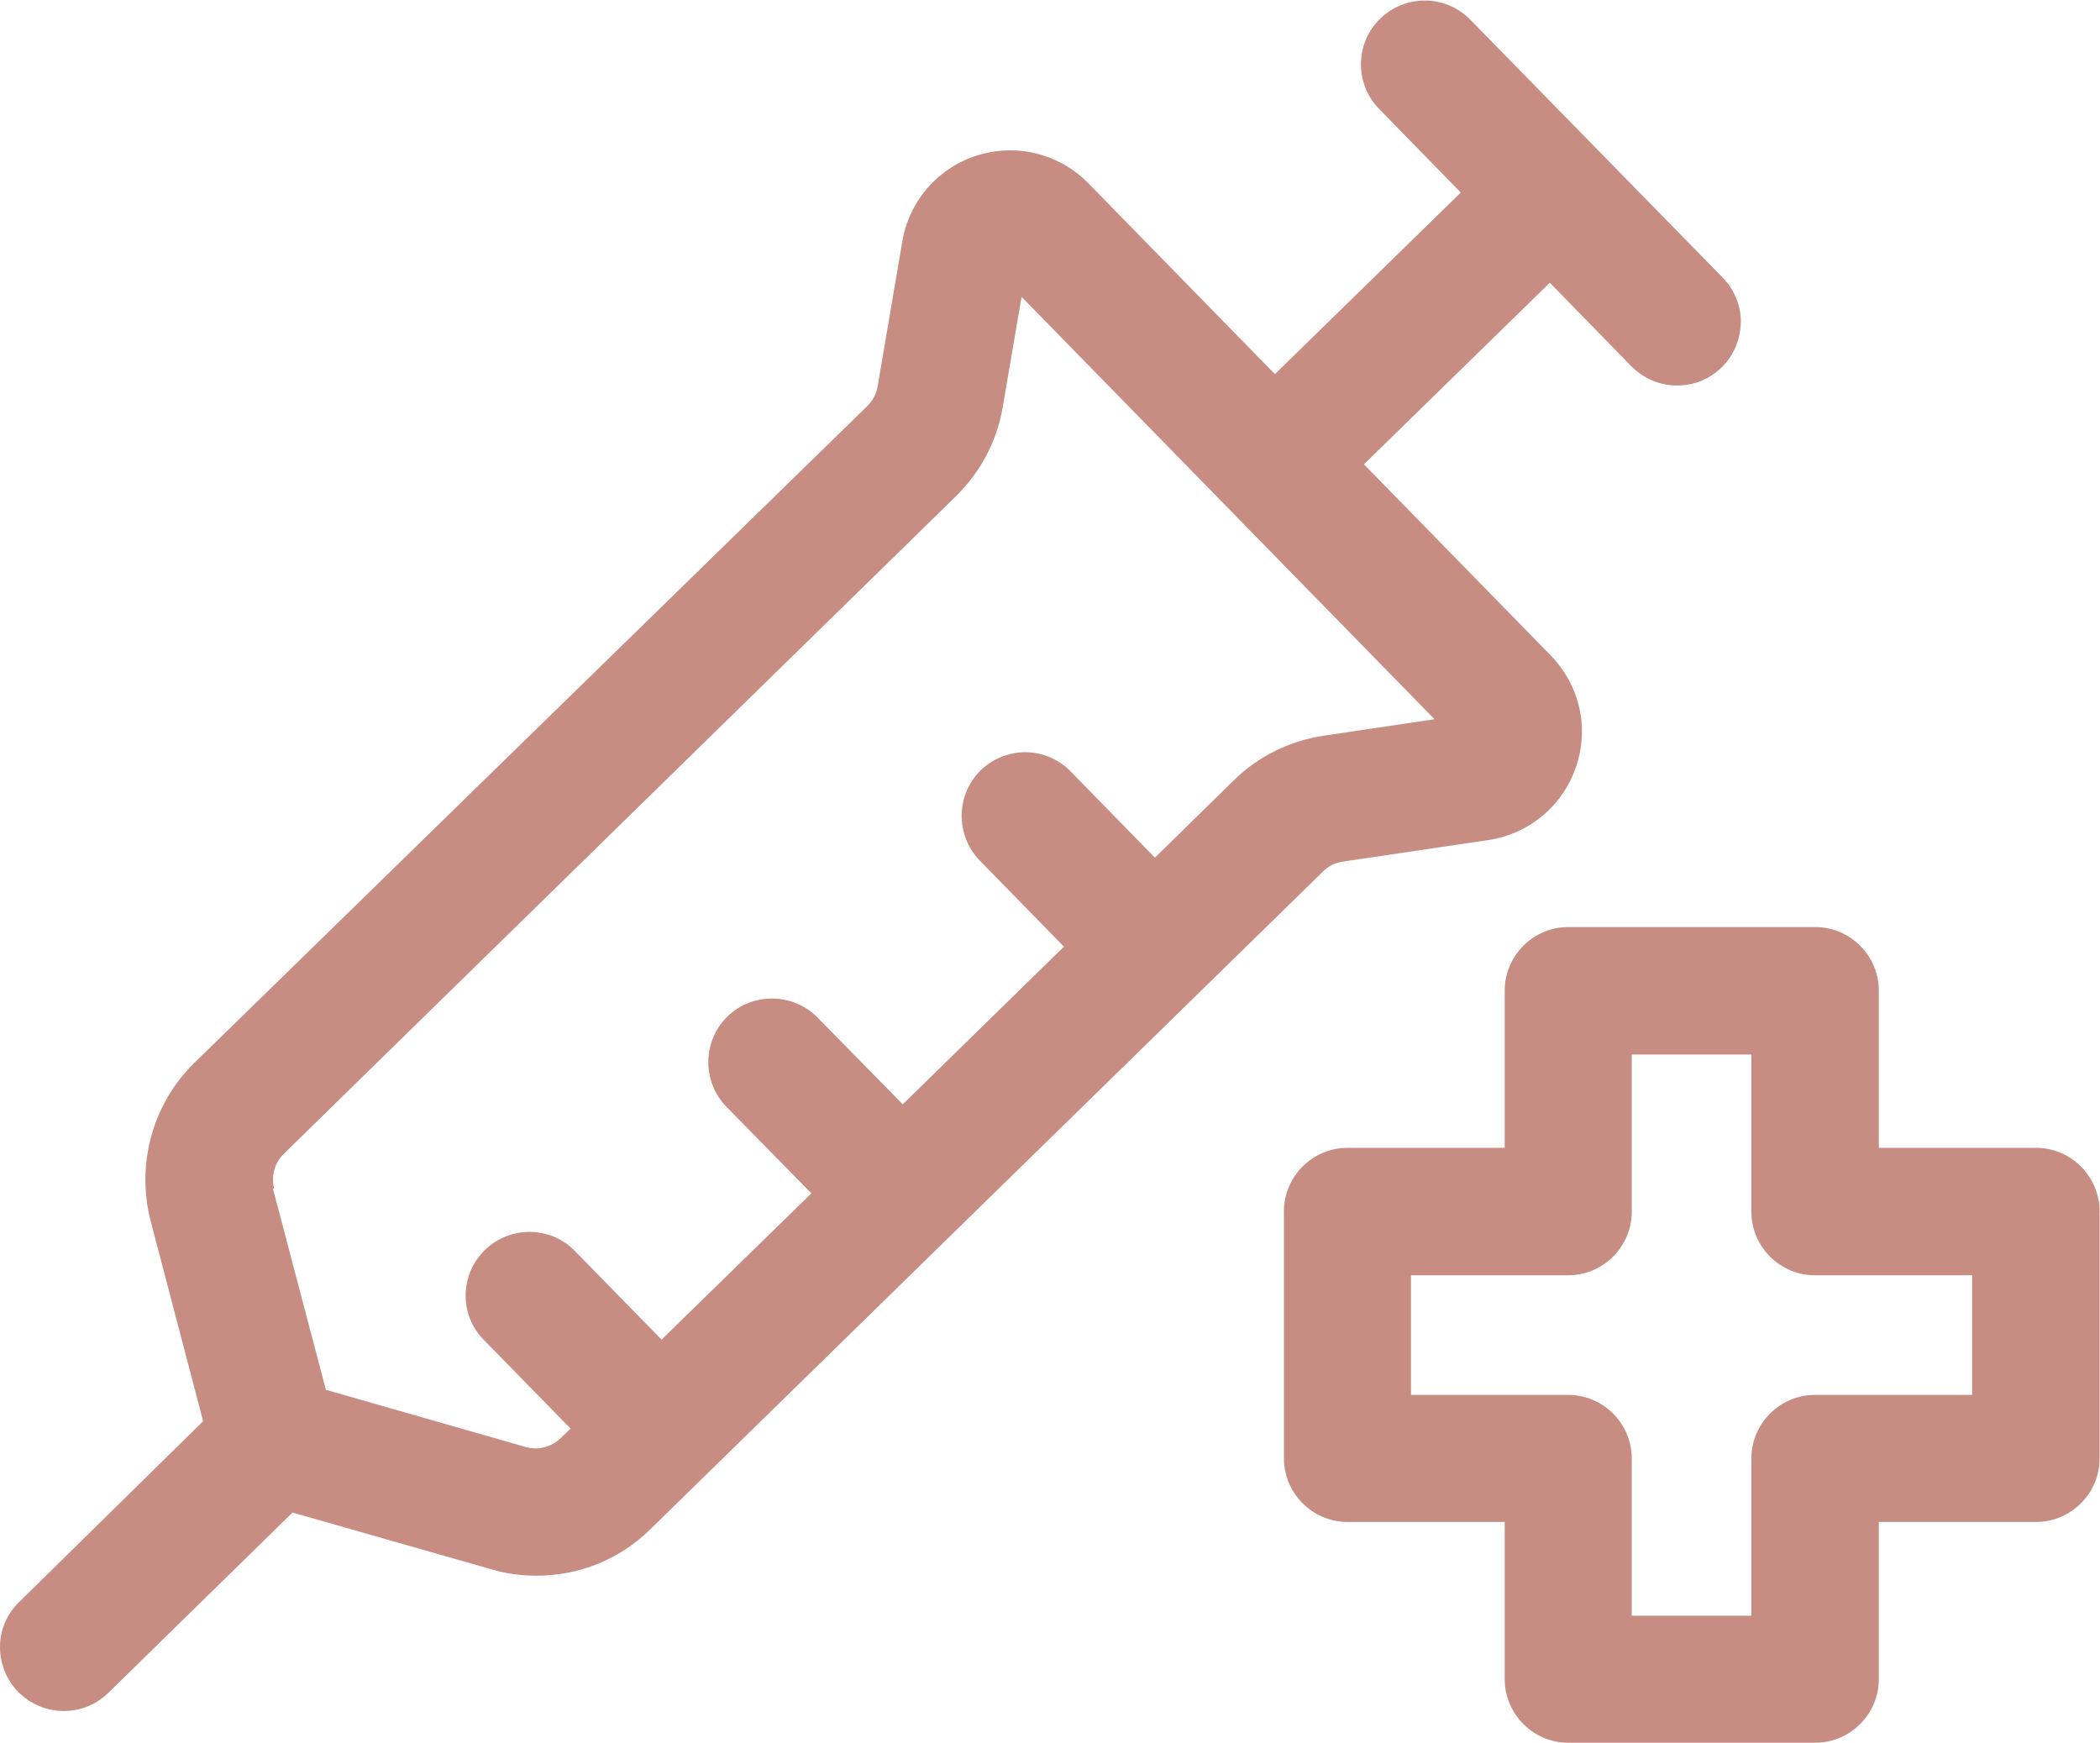
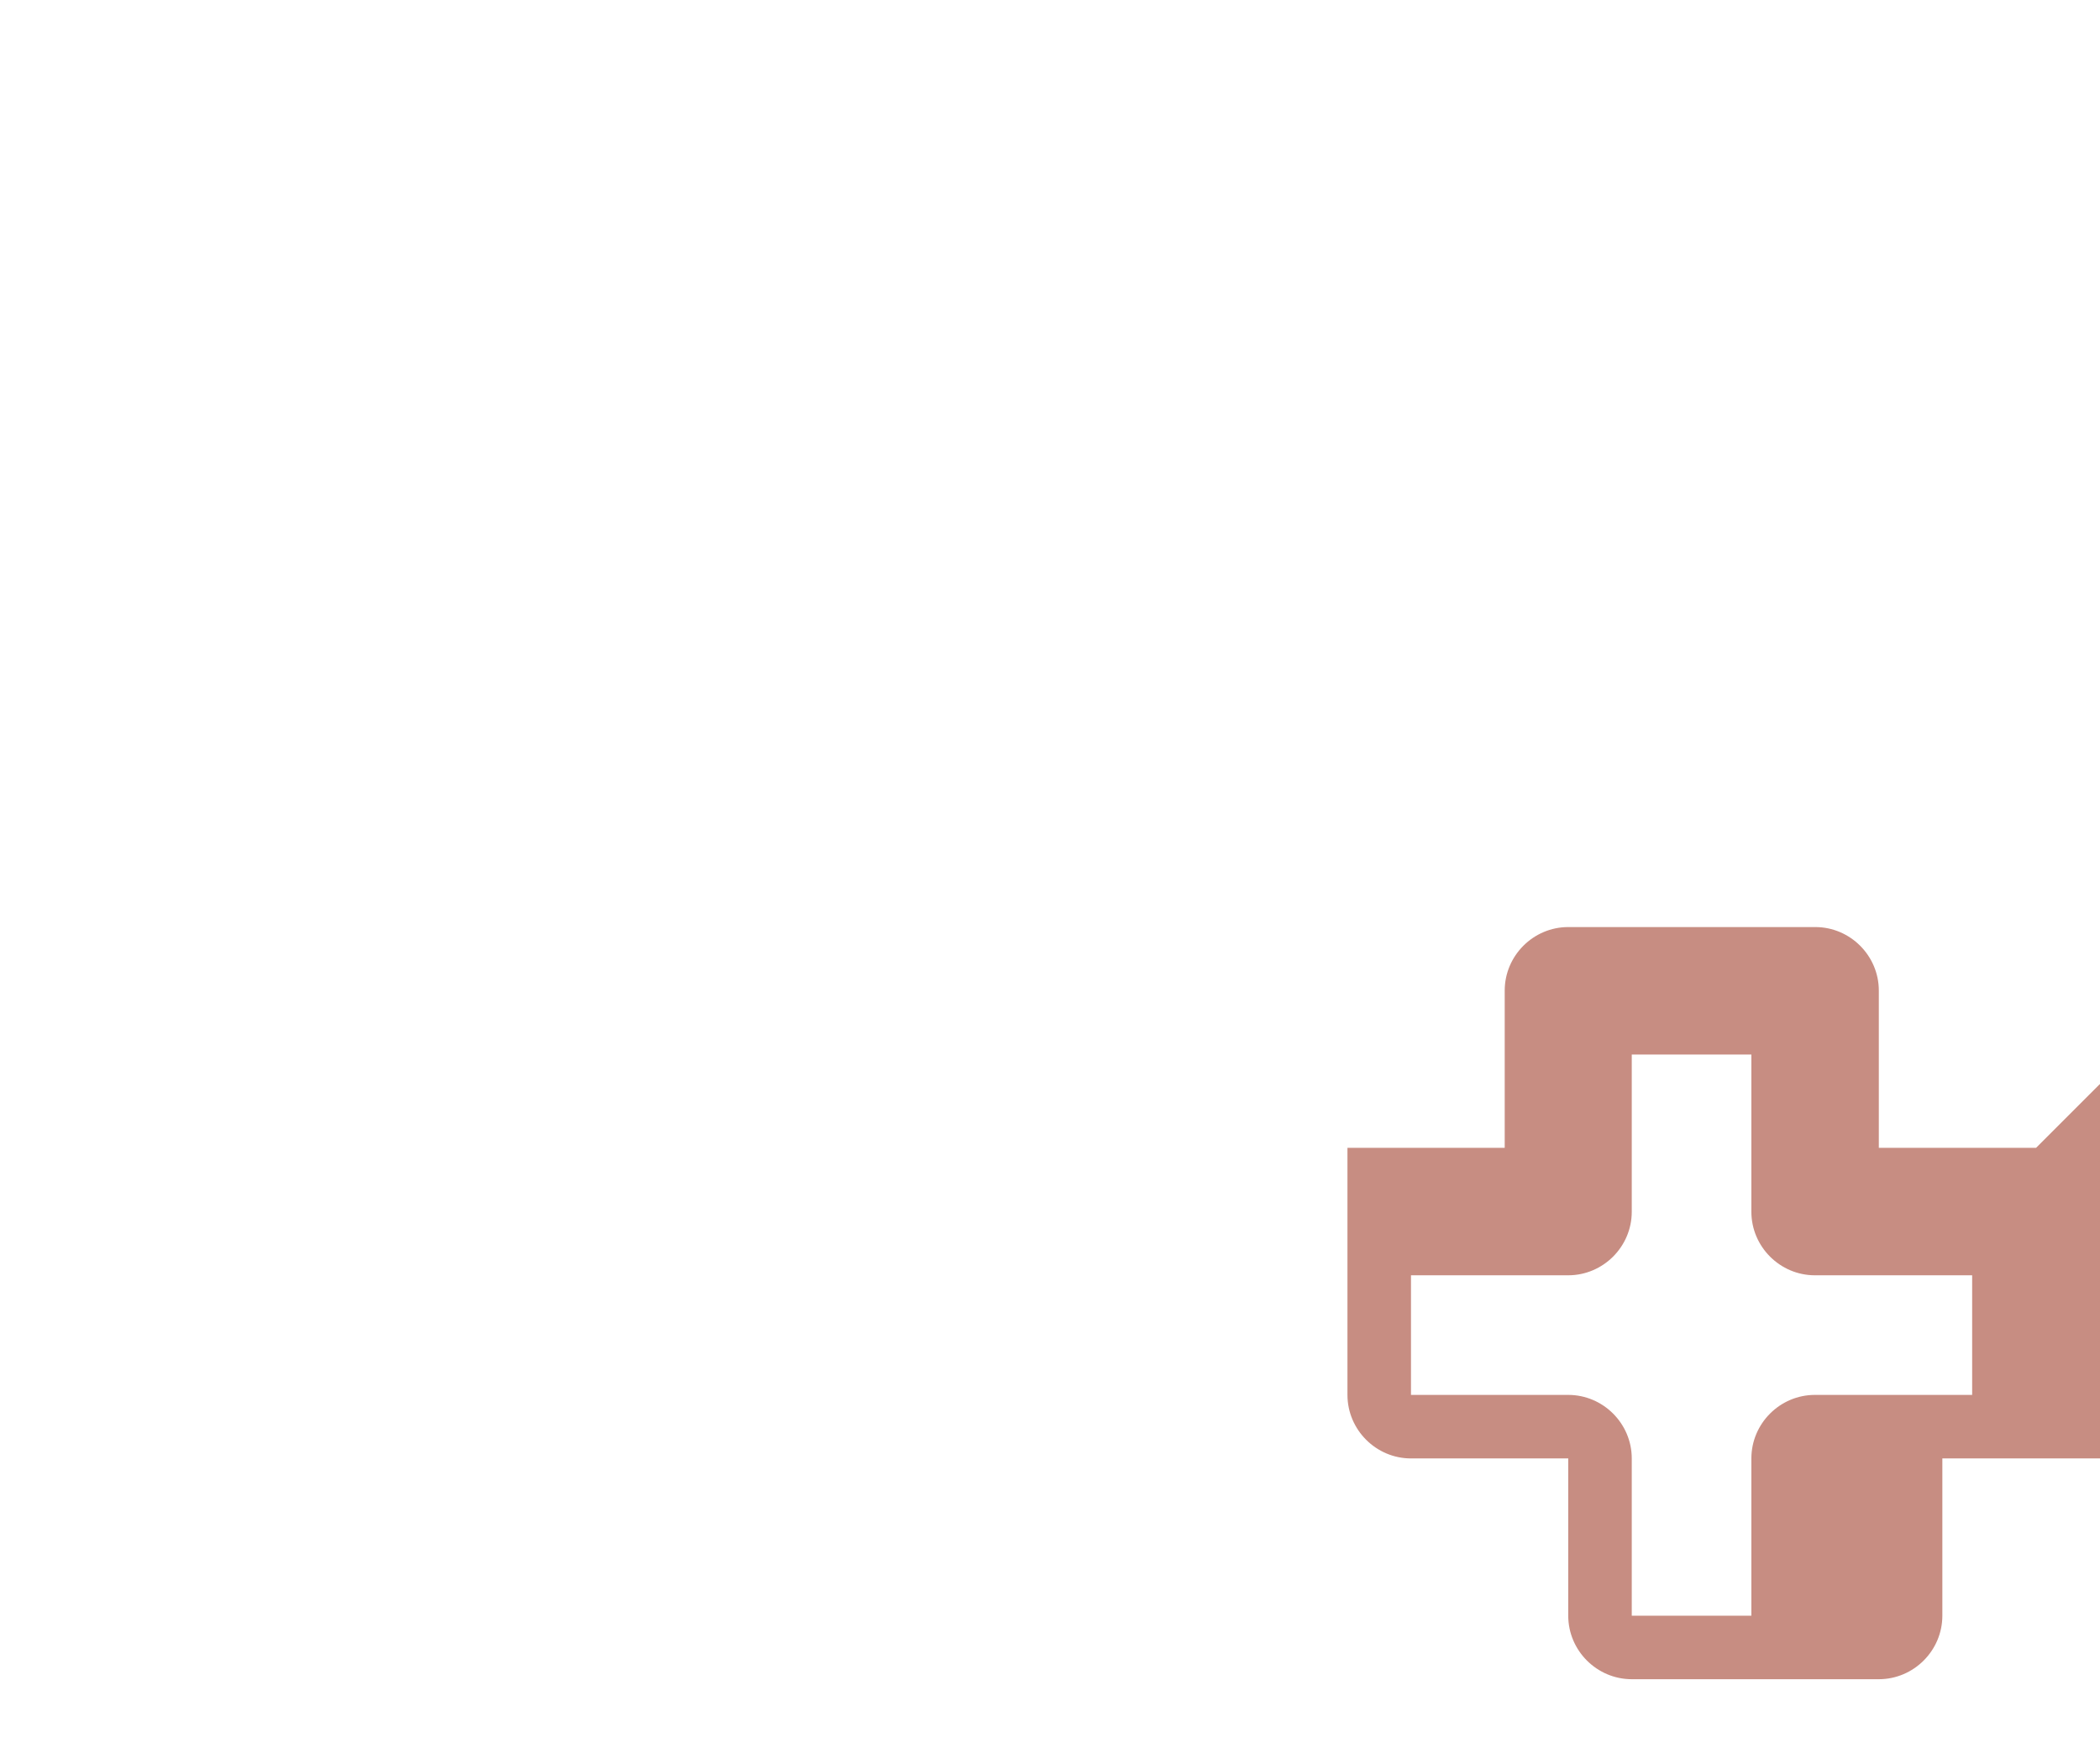
<svg xmlns="http://www.w3.org/2000/svg" id="Layer_1" viewBox="0 0 53.55 44.45">
  <defs>
    <style>
      .cls-1 {
        fill: #c78d82;
      }
    </style>
  </defs>
-   <path class="cls-1" d="M30.57,25.32l3.17-3.1c.14-.14.31-.22.51-.25l3.71-.55c1.04-.16,1.89-.87,2.23-1.87.34-1,.09-2.08-.65-2.84l-4.76-4.87,4.74-4.63,2.08,2.13c.31.31.72.49,1.16.49s.83-.16,1.14-.46c.31-.3.48-.71.49-1.14s-.16-.84-.46-1.15l-3.22-3.29s0,0,0,0,0,0,0,0l-3.22-3.29c-.63-.64-1.65-.65-2.3-.02-.64.63-.65,1.66-.02,2.3l2.08,2.13-4.74,4.63-4.76-4.87c-.74-.75-1.82-1.02-2.82-.71-1,.31-1.74,1.15-1.92,2.19l-.63,3.7c-.03.19-.12.36-.26.5L4.96,27.1c-1.07,1.04-1.49,2.59-1.12,4.03l1.34,5.11L.49,40.85C.18,41.15,0,41.56,0,41.99s.16.84.46,1.15c.31.31.72.49,1.16.49s.83-.16,1.14-.46l4.7-4.6,5.08,1.45c.37.11.75.16,1.14.16,1.1,0,2.13-.42,2.91-1.19l13.98-13.67s0,0,0,0c0,0,0,0,0,0ZM6.99,30.31c-.08-.32.01-.66.25-.89L24.38,12.65c.63-.62,1.04-1.4,1.19-2.27l.48-2.81,10.53,10.77-2.82.42c-.87.13-1.67.52-2.3,1.14l-2.01,1.97-2.15-2.2c-.3-.31-.71-.48-1.14-.49-.42,0-.84.16-1.15.46-.64.63-.65,1.65-.03,2.3l2.15,2.2-4.11,4.02-2.17-2.21c-.63-.64-1.66-.65-2.3-.03-.64.63-.65,1.66-.03,2.3l2.17,2.21-3.82,3.73-2.21-2.26c-.62-.64-1.66-.65-2.3-.02-.64.63-.65,1.66-.02,2.29l2.21,2.26-.25.24c-.24.23-.58.32-.89.23l-5.1-1.46-1.35-5.13Z" />
-   <path class="cls-1" d="M51.92,29.27h-4.01v-4.01c0-.89-.73-1.62-1.62-1.62h-6.3c-.89,0-1.62.73-1.62,1.62v4.01h-4.01c-.89,0-1.62.73-1.62,1.62v6.3c0,.89.73,1.62,1.62,1.62h4.01v4.01c0,.89.73,1.62,1.62,1.62h6.3c.89,0,1.62-.73,1.62-1.62v-4.01h4.01c.89,0,1.62-.73,1.62-1.62v-6.3c0-.89-.73-1.62-1.62-1.62ZM39.99,35.57h-4.01v-3.05h4.01c.89,0,1.62-.73,1.62-1.62v-4.01h3.05v4.01c0,.89.73,1.62,1.62,1.62h4.01v3.05h-4.01c-.89,0-1.62.73-1.62,1.62v4.01h-3.05v-4.01c0-.89-.73-1.62-1.62-1.62Z" />
+   <path class="cls-1" d="M51.92,29.27h-4.01v-4.01c0-.89-.73-1.62-1.62-1.62h-6.3c-.89,0-1.62.73-1.62,1.62v4.01h-4.01v6.3c0,.89.73,1.62,1.62,1.62h4.01v4.01c0,.89.73,1.62,1.62,1.62h6.3c.89,0,1.62-.73,1.62-1.62v-4.01h4.01c.89,0,1.62-.73,1.62-1.62v-6.3c0-.89-.73-1.62-1.62-1.62ZM39.99,35.57h-4.01v-3.05h4.01c.89,0,1.62-.73,1.62-1.62v-4.01h3.05v4.01c0,.89.73,1.62,1.62,1.62h4.01v3.05h-4.01c-.89,0-1.62.73-1.62,1.62v4.01h-3.05v-4.01c0-.89-.73-1.62-1.62-1.62Z" />
</svg>